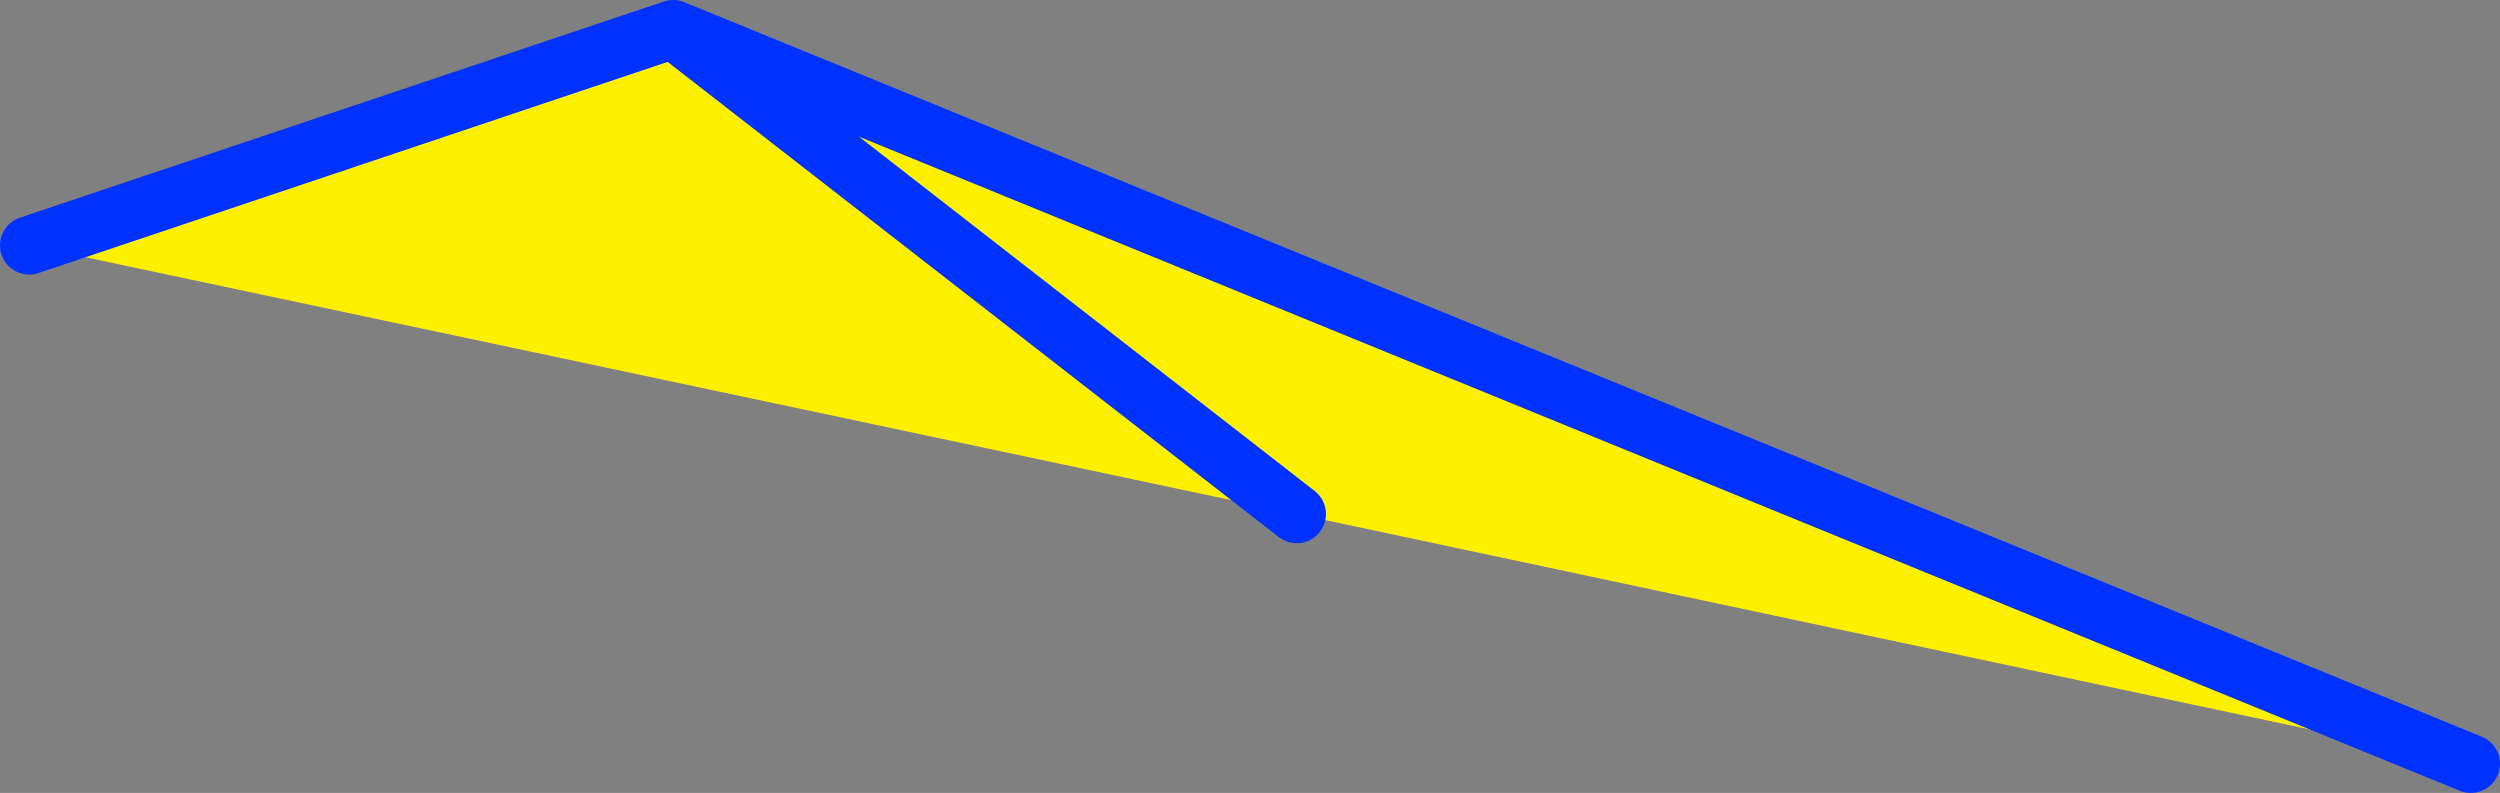
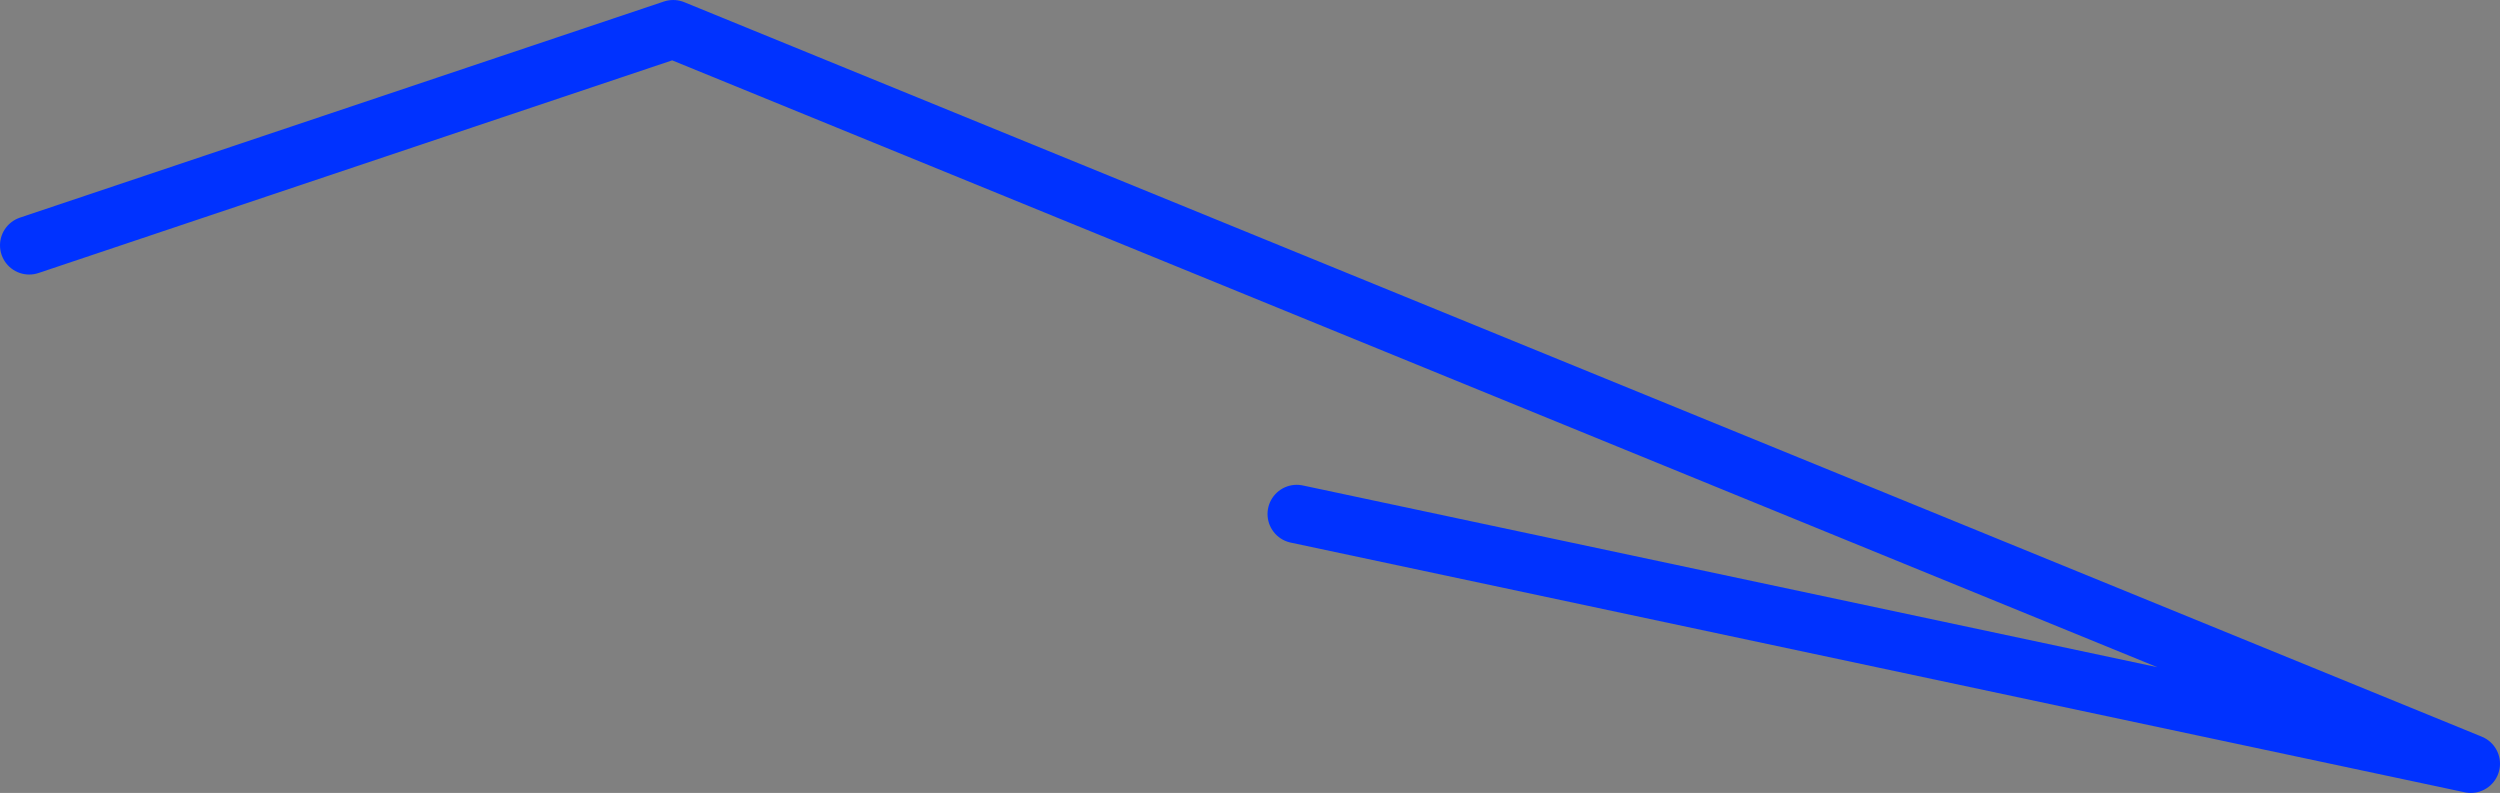
<svg xmlns="http://www.w3.org/2000/svg" height="27.15px" width="85.6px">
  <rect width="100%" height="100%" fill="#808080" stroke="none" />
  <g transform="matrix(1.0, 0.0, 0.0, 1.0, -320.3, -201.65)">
-     <path d="M404.9 227.8 L364.7 219.25 321.3 210.05 343.35 202.65 404.9 227.8 M364.7 219.25 L343.35 202.65 364.7 219.25" fill="#fff000" fill-rule="evenodd" stroke="none" />
-     <path d="M321.3 210.05 L343.35 202.65 404.9 227.8 M343.35 202.65 L364.7 219.25" fill="none" stroke="#0032ff" stroke-linecap="round" stroke-linejoin="round" stroke-width="2.0" />
+     <path d="M321.3 210.05 L343.35 202.65 404.9 227.8 L364.7 219.25" fill="none" stroke="#0032ff" stroke-linecap="round" stroke-linejoin="round" stroke-width="2.0" />
  </g>
</svg>